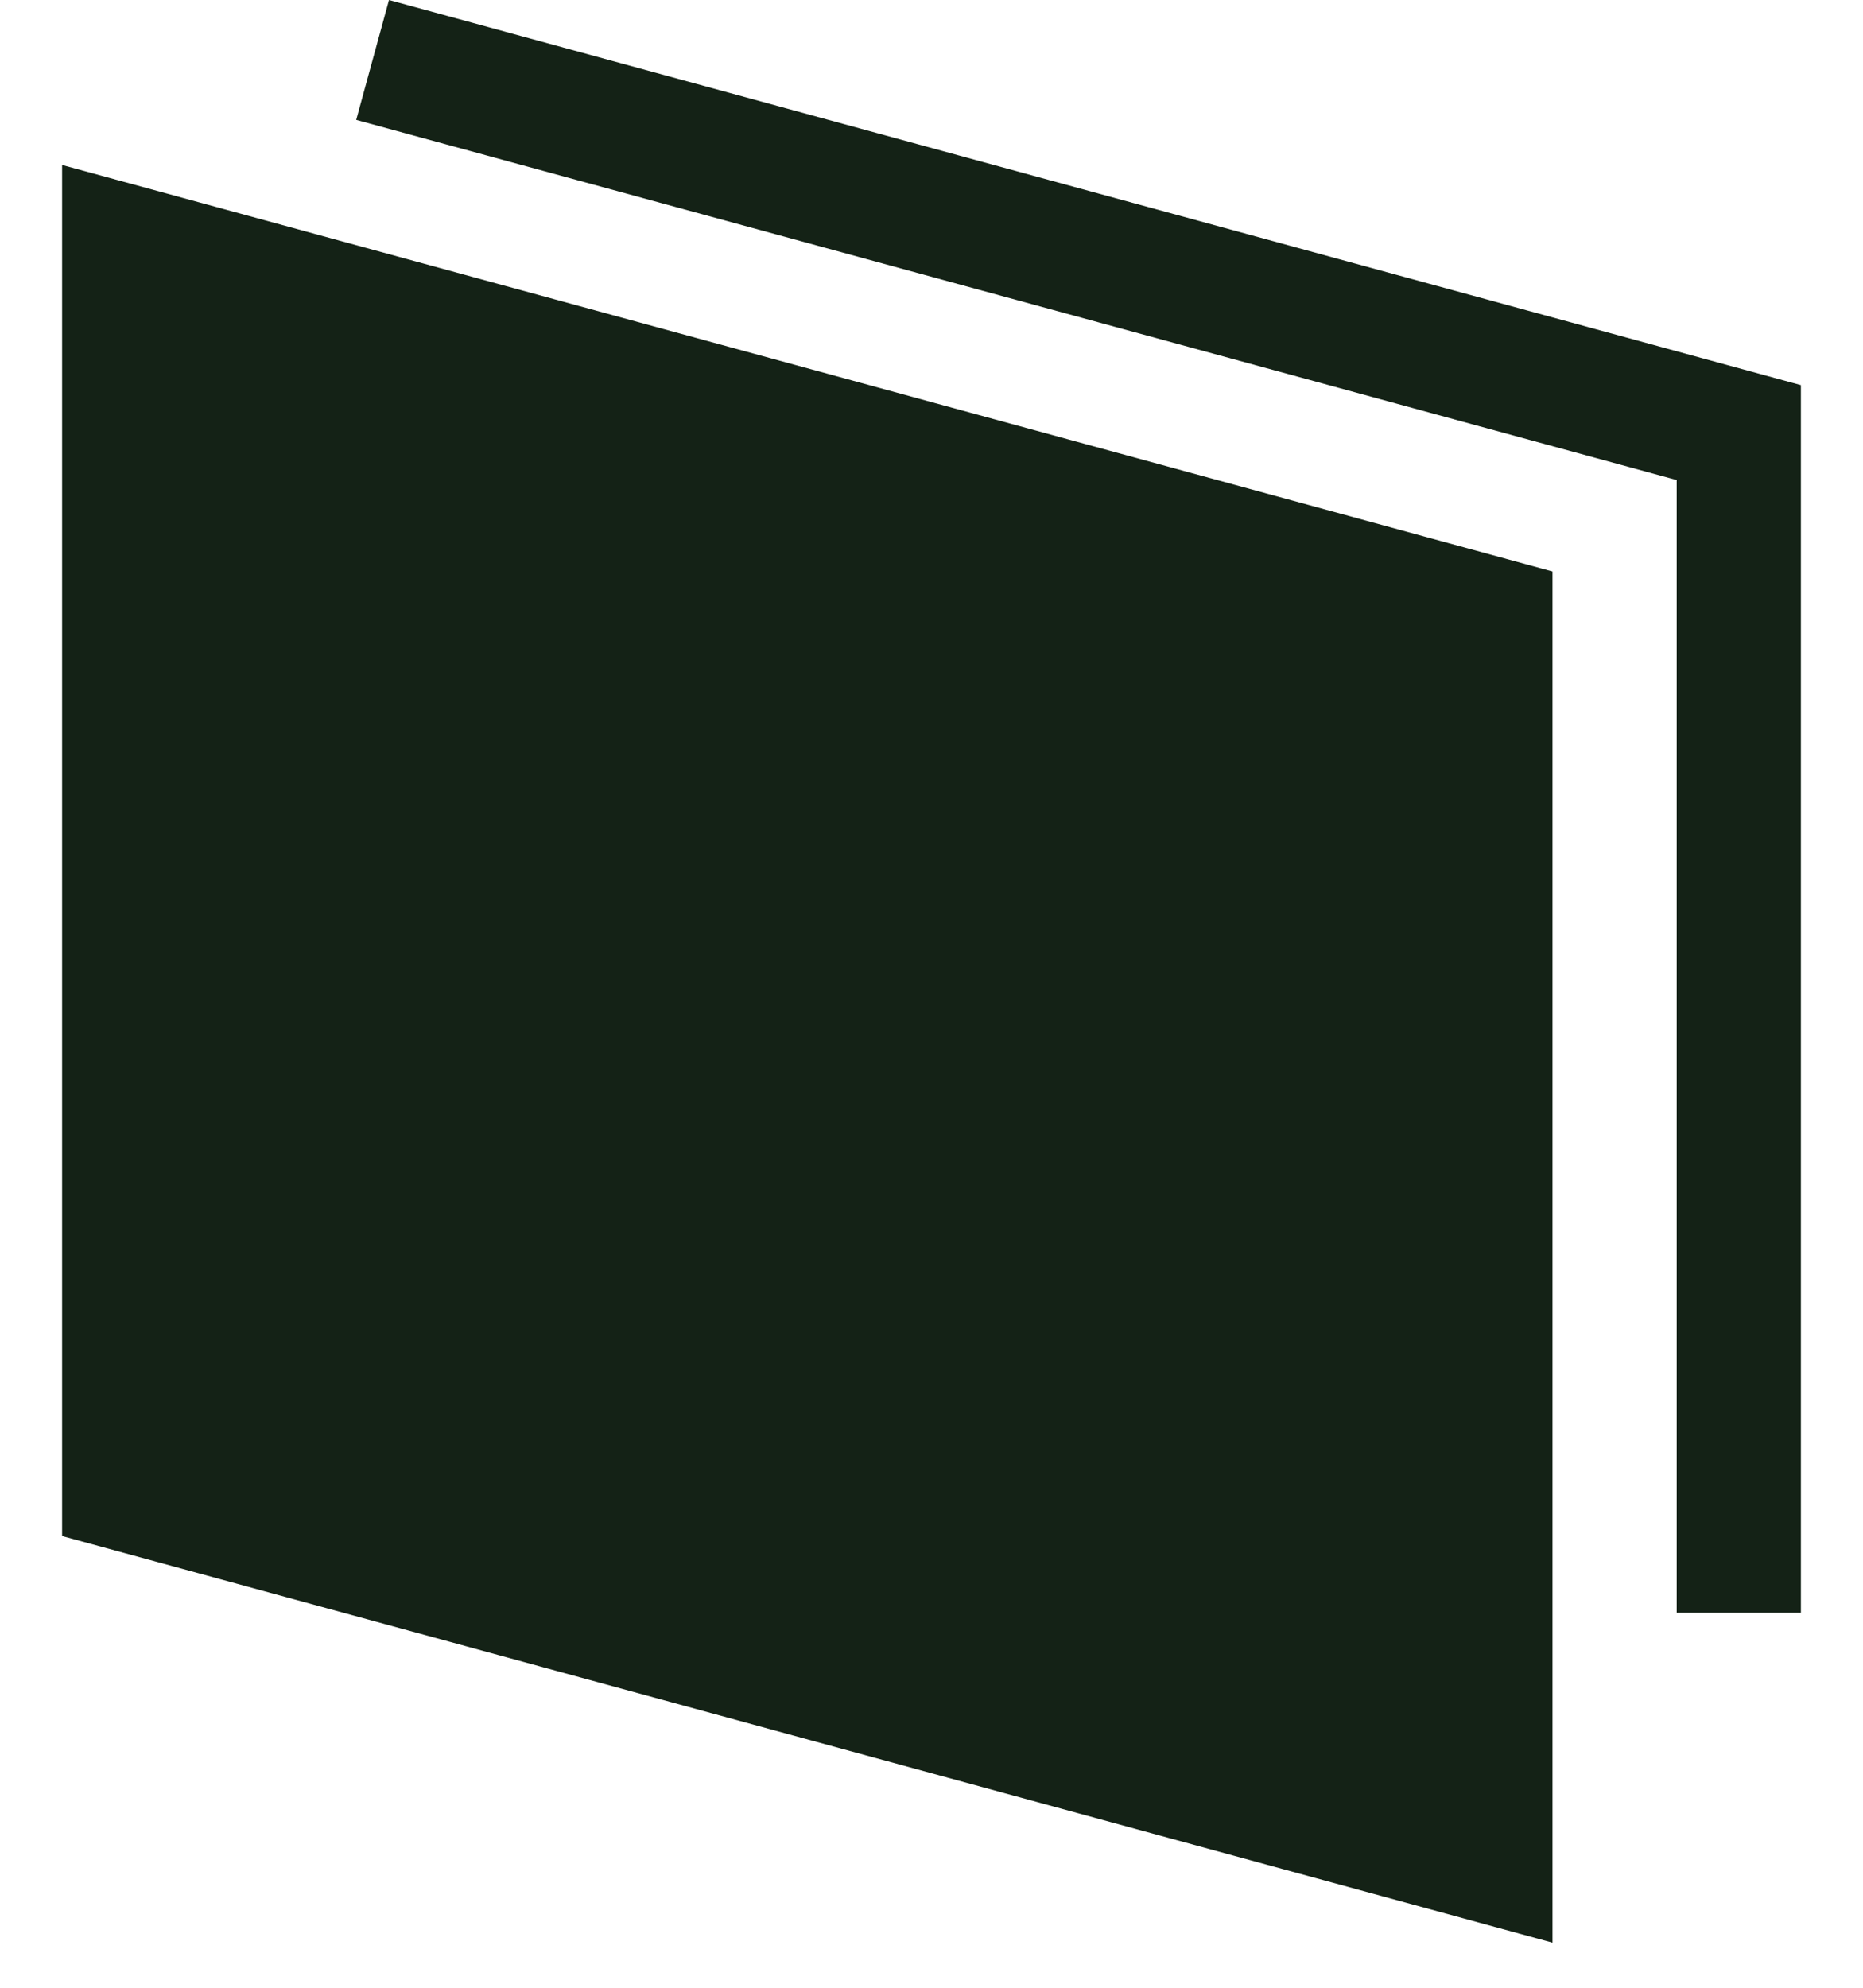
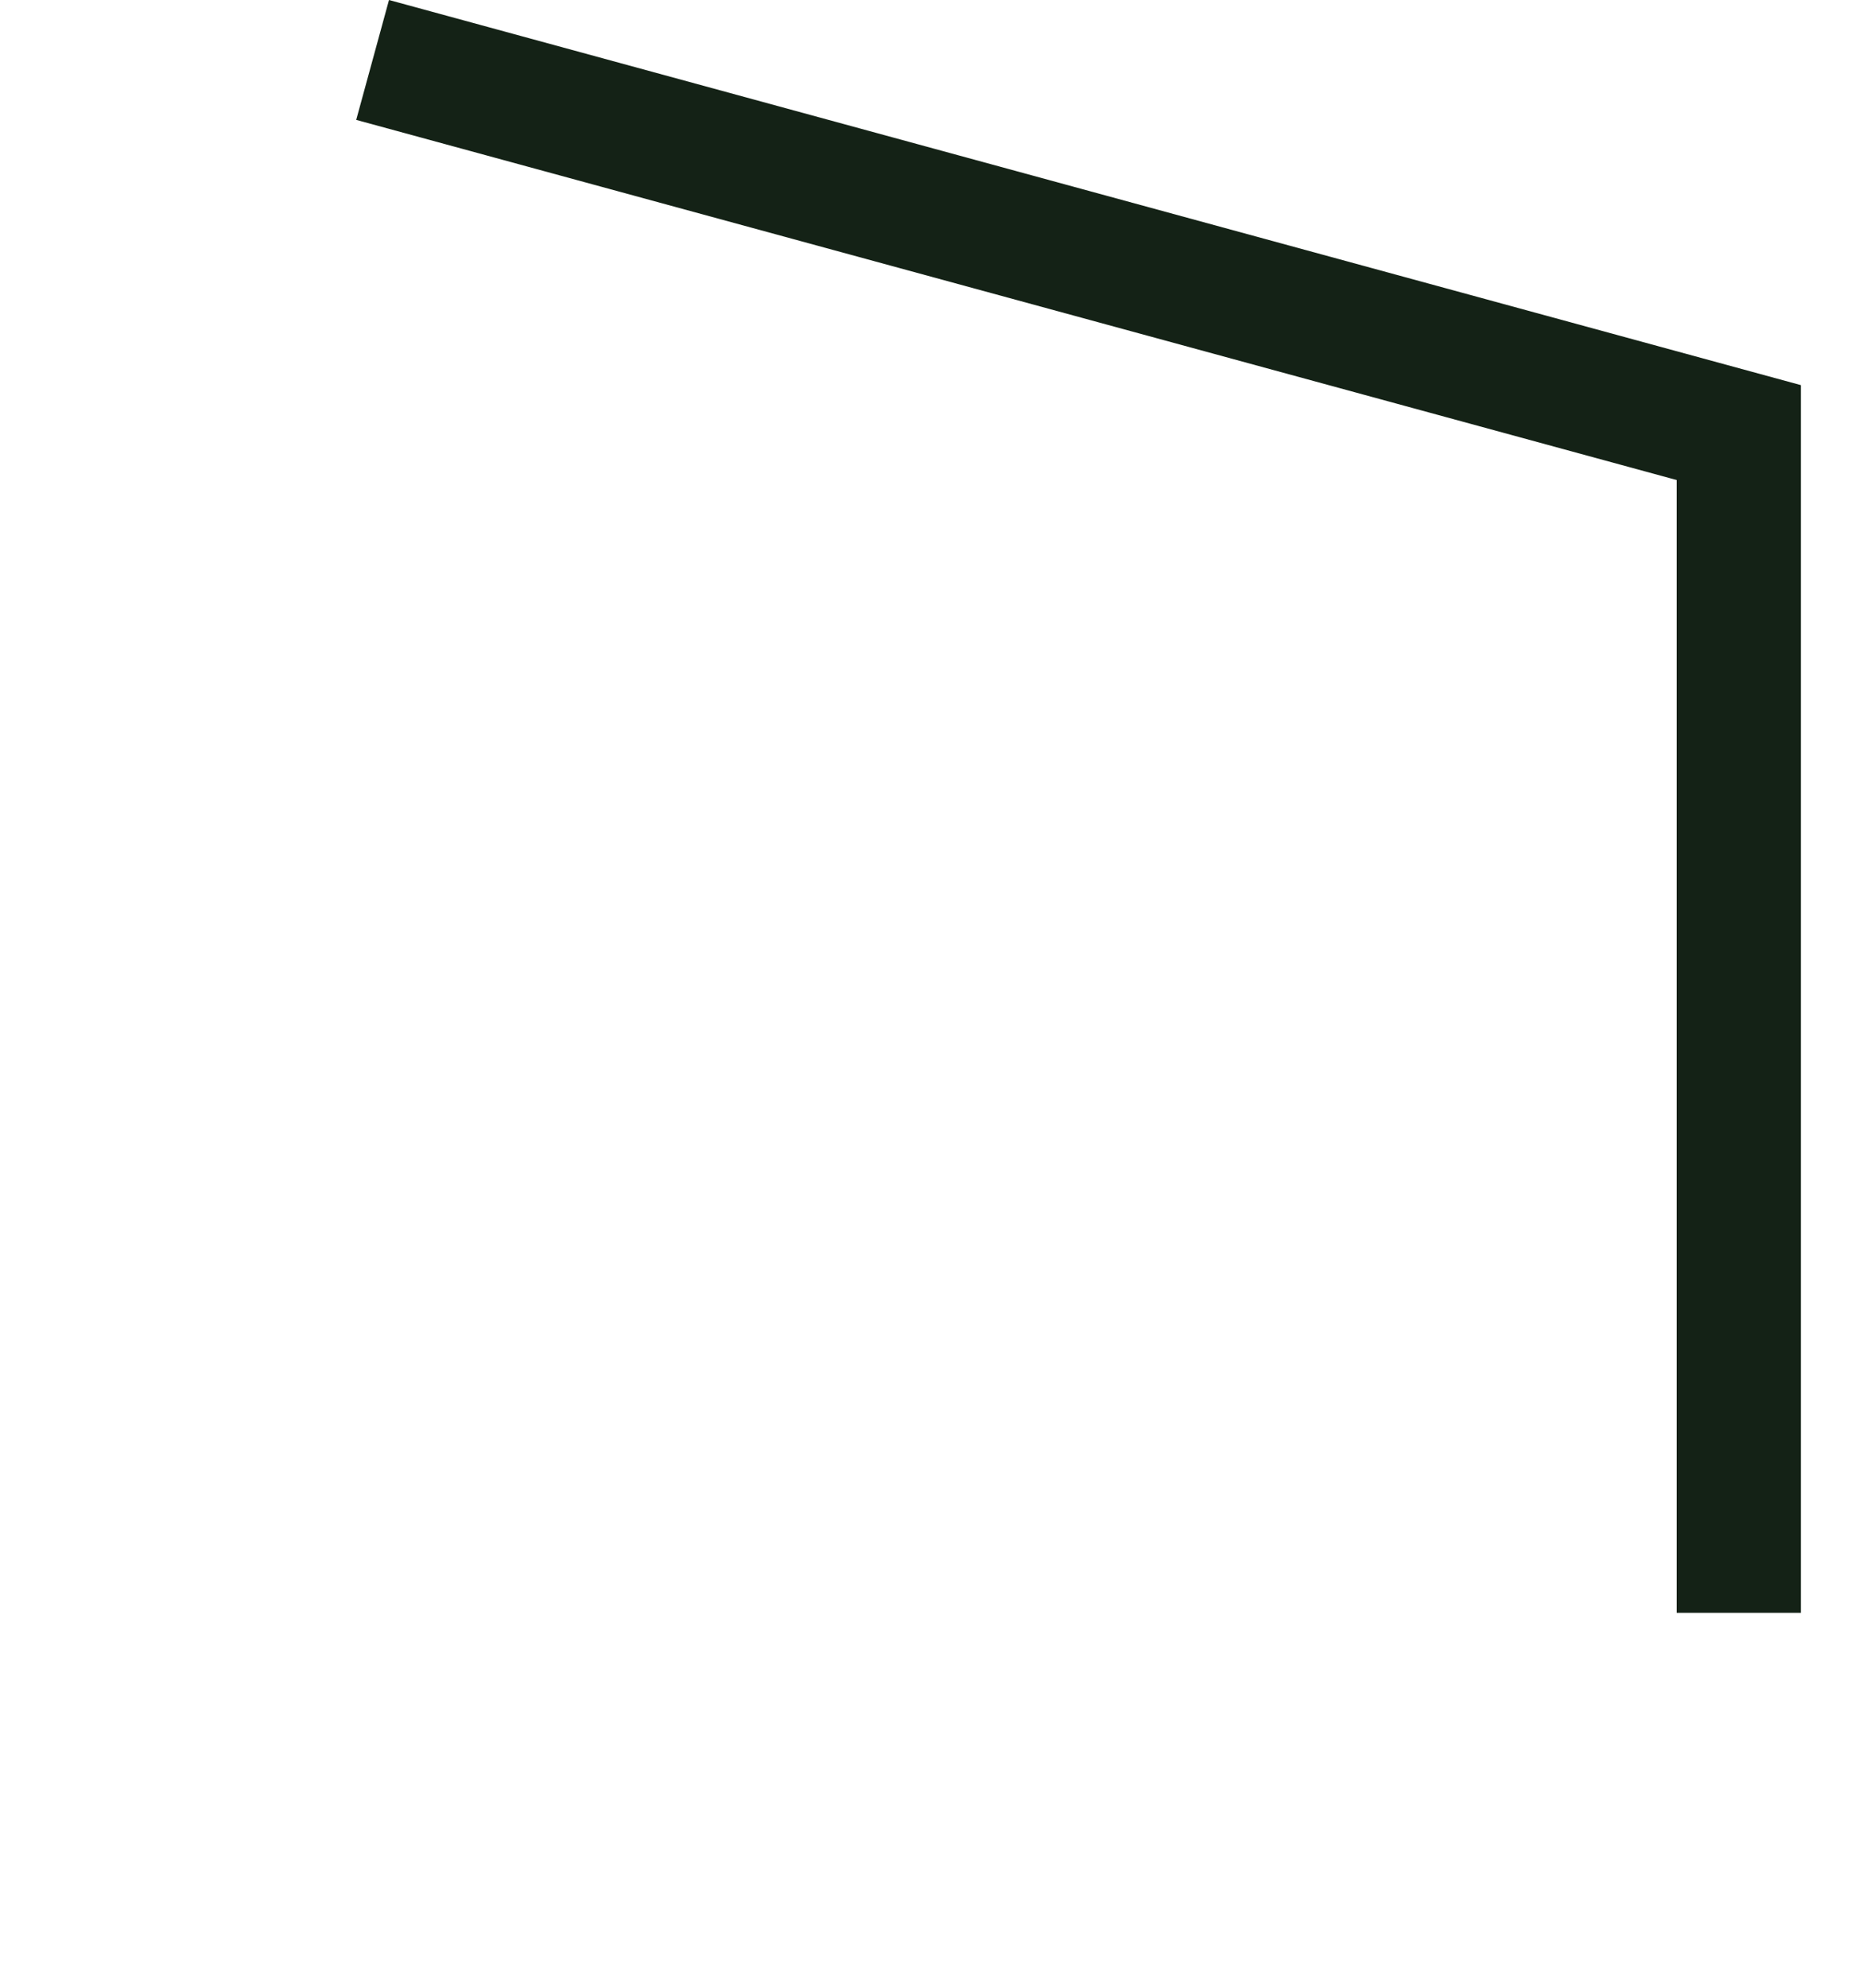
<svg xmlns="http://www.w3.org/2000/svg" width="15" height="16" viewBox="0 0 15 16" fill="none">
  <path d="M2.868 0.965L13.5 3.864V12.982H14.5V3.1L3.132 0L2.868 0.965Z" fill="#142216" />
-   <path d="M0.5 1.328L12.5 4.6V15.637L0.5 12.364V1.328Z" fill="#142216" />
</svg>